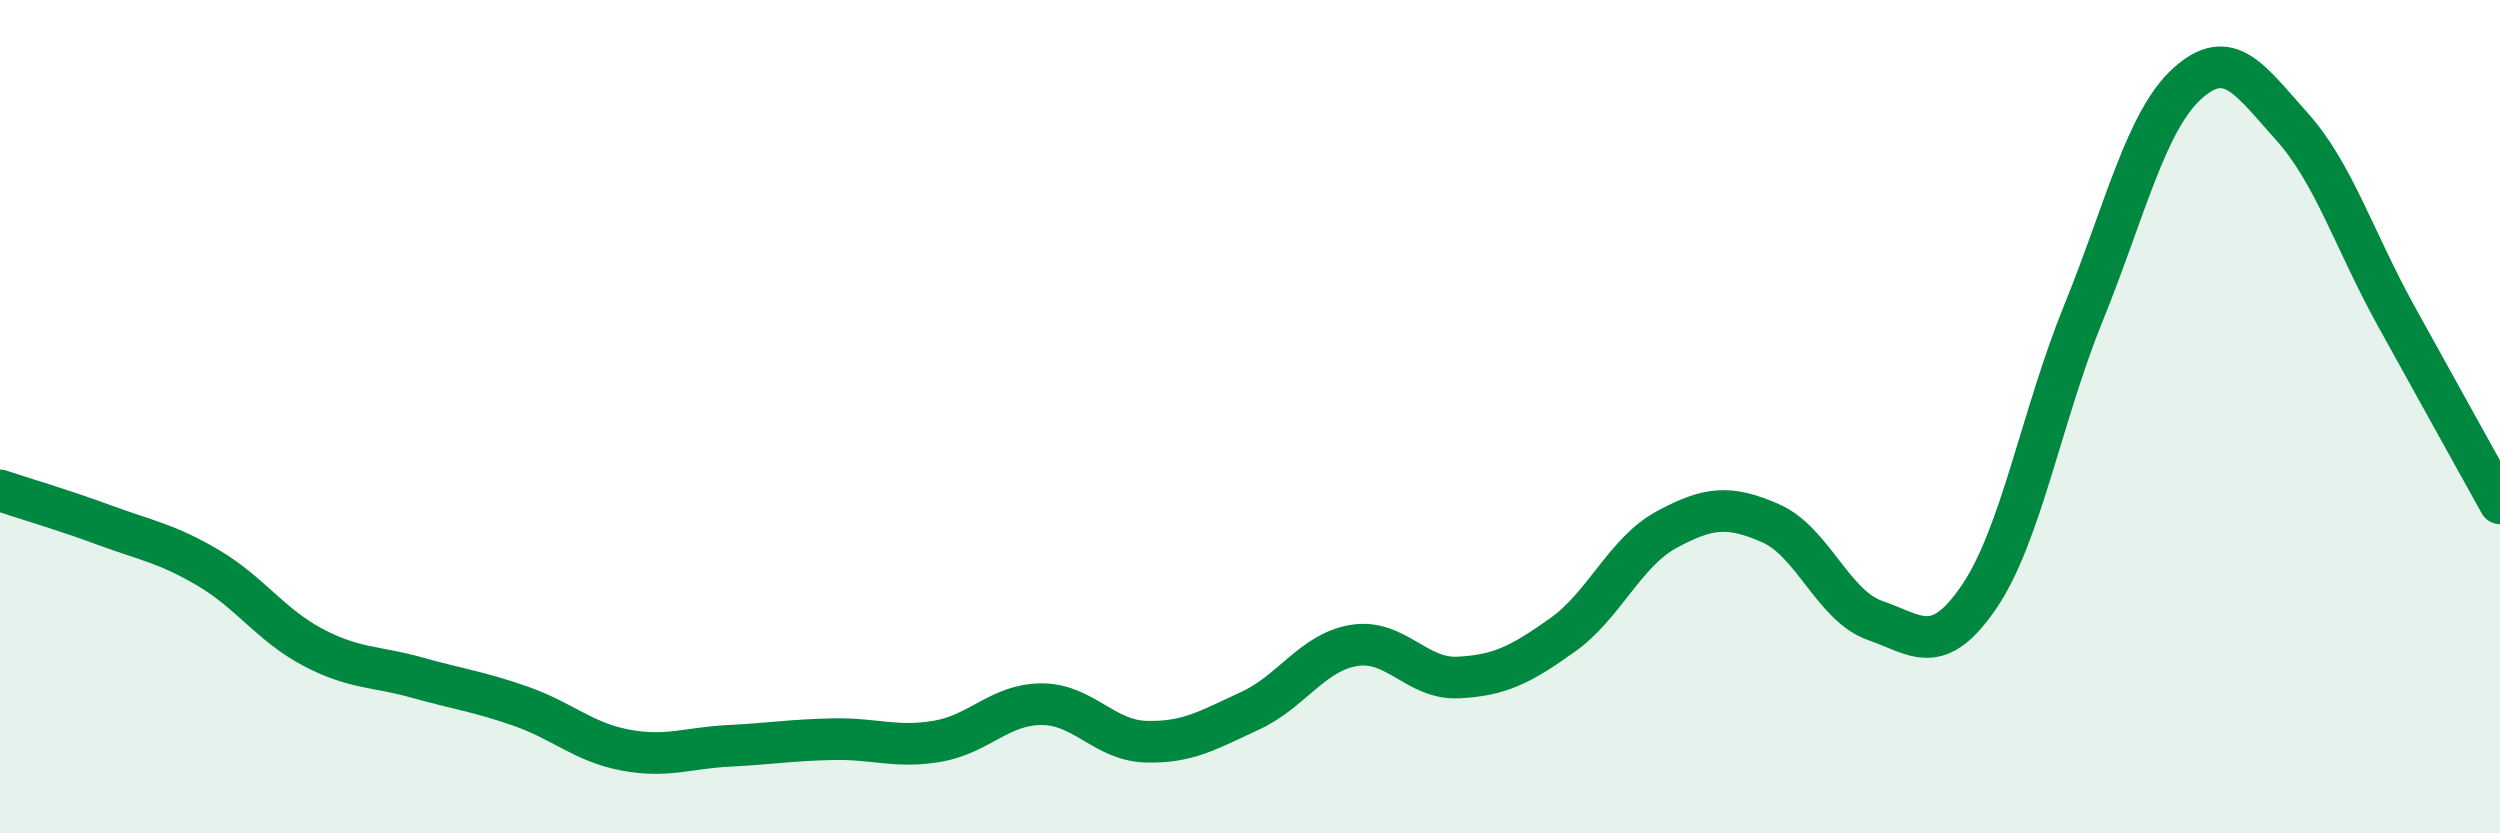
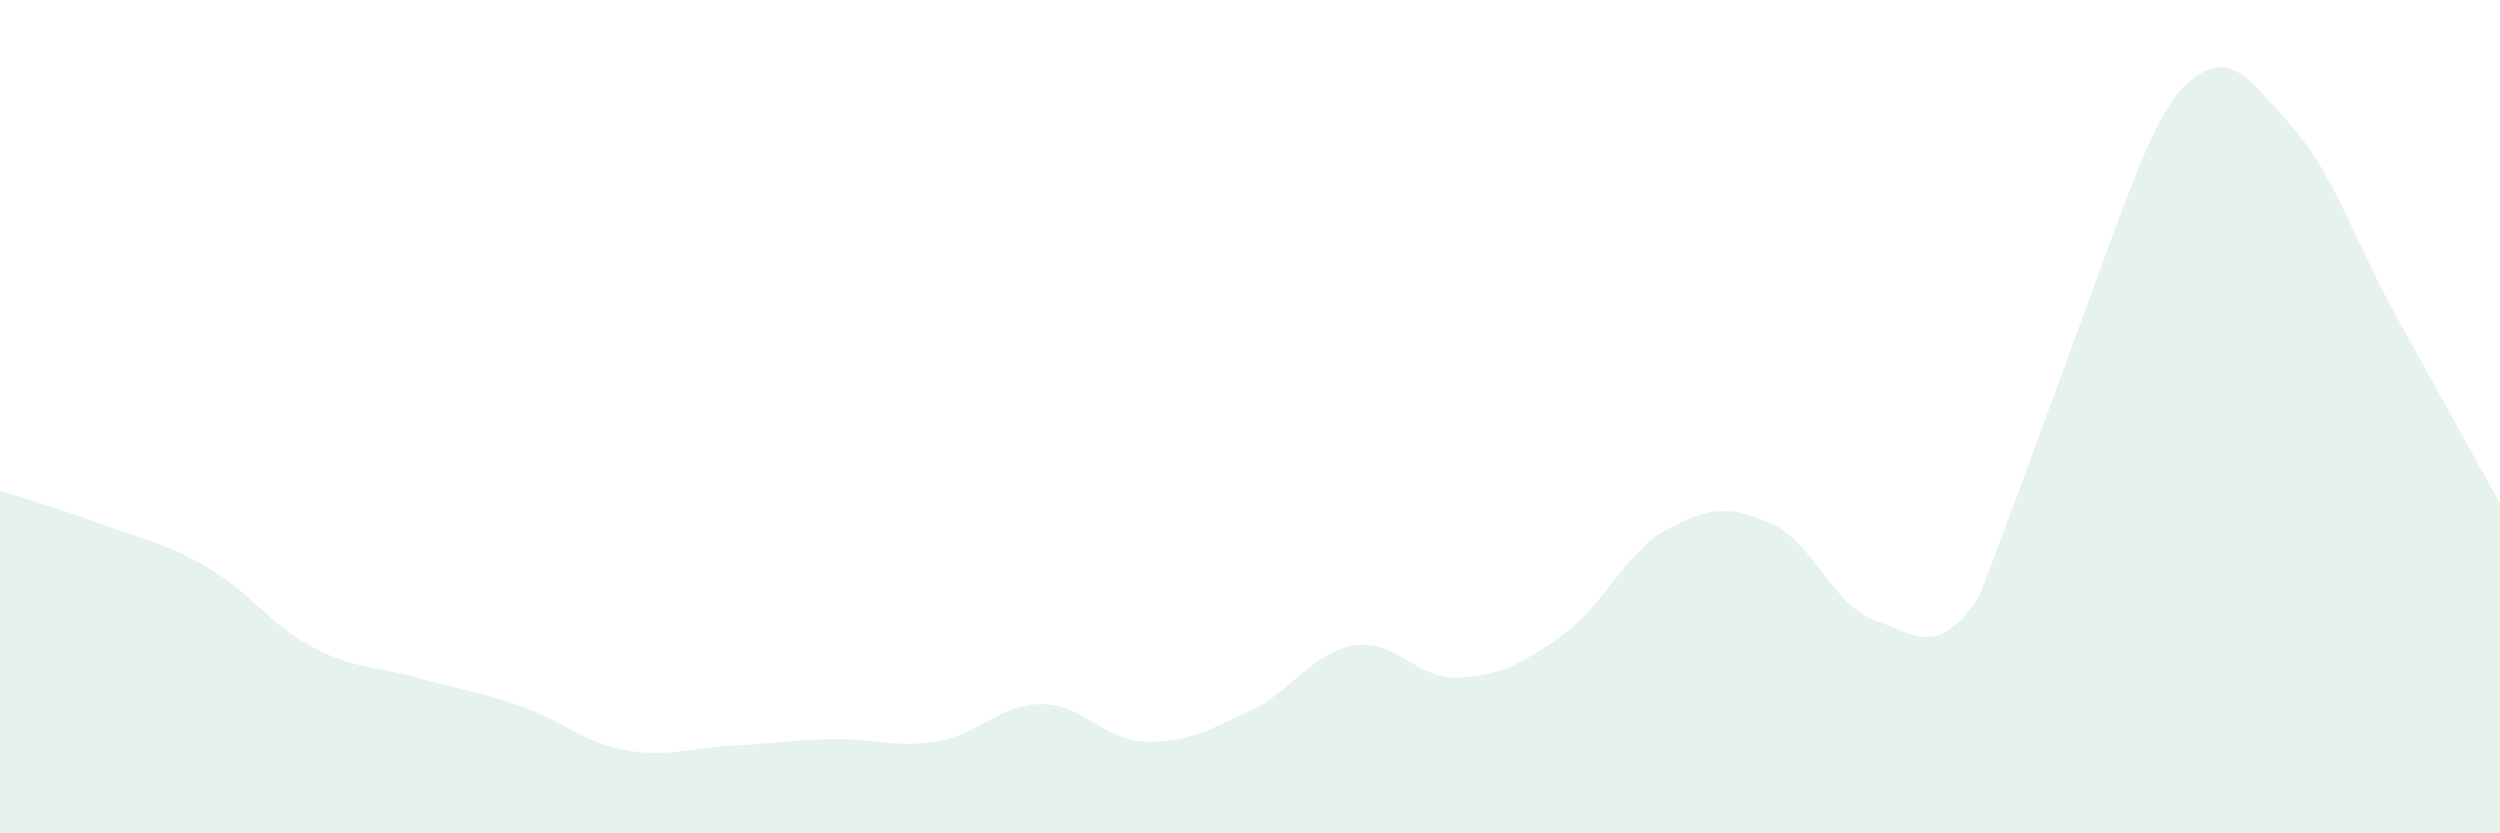
<svg xmlns="http://www.w3.org/2000/svg" width="60" height="20" viewBox="0 0 60 20">
-   <path d="M 0,11.77 C 0.5,11.94 1.5,12.23 2.5,12.6 C 3.5,12.97 4,13.04 5,13.63 C 6,14.22 6.5,15 7.5,15.53 C 8.5,16.06 9,15.98 10,16.26 C 11,16.54 11.5,16.6 12.5,16.95 C 13.5,17.3 14,17.81 15,18 C 16,18.19 16.5,17.95 17.5,17.9 C 18.5,17.85 19,17.76 20,17.74 C 21,17.72 21.5,17.96 22.5,17.79 C 23.5,17.62 24,16.9 25,16.9 C 26,16.9 26.5,17.77 27.5,17.8 C 28.5,17.83 29,17.52 30,17.06 C 31,16.6 31.5,15.65 32.5,15.49 C 33.5,15.33 34,16.31 35,16.26 C 36,16.21 36.5,15.95 37.5,15.24 C 38.5,14.53 39,13.25 40,12.71 C 41,12.17 41.5,12.12 42.5,12.56 C 43.5,13 44,14.54 45,14.89 C 46,15.24 46.5,15.79 47.5,14.32 C 48.5,12.85 49,9.98 50,7.52 C 51,5.06 51.5,2.9 52.5,2 C 53.5,1.1 54,1.92 55,3.03 C 56,4.14 56.5,5.76 57.5,7.57 C 58.5,9.38 59.5,11.18 60,12.08L60 20L0 20Z" fill="#008740" opacity="0.1" stroke-linecap="round" stroke-linejoin="round" />
-   <path d="M 0,11.77 C 0.5,11.94 1.5,12.23 2.5,12.6 C 3.5,12.97 4,13.04 5,13.63 C 6,14.22 6.5,15 7.5,15.53 C 8.5,16.06 9,15.98 10,16.26 C 11,16.54 11.5,16.6 12.5,16.95 C 13.5,17.3 14,17.81 15,18 C 16,18.19 16.5,17.95 17.5,17.9 C 18.5,17.85 19,17.76 20,17.74 C 21,17.72 21.5,17.96 22.5,17.79 C 23.5,17.62 24,16.9 25,16.9 C 26,16.9 26.5,17.77 27.5,17.8 C 28.5,17.83 29,17.52 30,17.06 C 31,16.6 31.5,15.65 32.5,15.49 C 33.5,15.33 34,16.31 35,16.26 C 36,16.21 36.5,15.95 37.5,15.24 C 38.5,14.53 39,13.25 40,12.71 C 41,12.17 41.5,12.12 42.5,12.56 C 43.5,13 44,14.54 45,14.89 C 46,15.24 46.5,15.79 47.5,14.32 C 48.5,12.85 49,9.98 50,7.52 C 51,5.06 51.5,2.9 52.5,2 C 53.5,1.1 54,1.92 55,3.03 C 56,4.14 56.5,5.76 57.5,7.57 C 58.5,9.38 59.5,11.18 60,12.08" stroke="#008740" stroke-width="1" fill="none" stroke-linecap="round" stroke-linejoin="round" />
+   <path d="M 0,11.77 C 0.5,11.94 1.5,12.23 2.5,12.6 C 3.5,12.97 4,13.04 5,13.63 C 6,14.22 6.5,15 7.5,15.53 C 8.5,16.06 9,15.98 10,16.26 C 11,16.54 11.5,16.6 12.5,16.95 C 13.5,17.3 14,17.81 15,18 C 16,18.19 16.5,17.95 17.5,17.9 C 18.5,17.85 19,17.76 20,17.74 C 21,17.72 21.5,17.96 22.5,17.79 C 23.5,17.62 24,16.9 25,16.9 C 26,16.9 26.5,17.77 27.5,17.8 C 28.5,17.83 29,17.52 30,17.06 C 31,16.6 31.5,15.65 32.5,15.49 C 33.5,15.33 34,16.31 35,16.26 C 36,16.21 36.5,15.95 37.5,15.24 C 38.5,14.53 39,13.25 40,12.71 C 41,12.17 41.5,12.12 42.5,12.56 C 43.5,13 44,14.54 45,14.89 C 46,15.24 46.5,15.79 47.5,14.32 C 51,5.06 51.5,2.9 52.5,2 C 53.5,1.1 54,1.92 55,3.03 C 56,4.14 56.5,5.76 57.5,7.57 C 58.5,9.38 59.5,11.18 60,12.08L60 20L0 20Z" fill="#008740" opacity="0.1" stroke-linecap="round" stroke-linejoin="round" />
</svg>